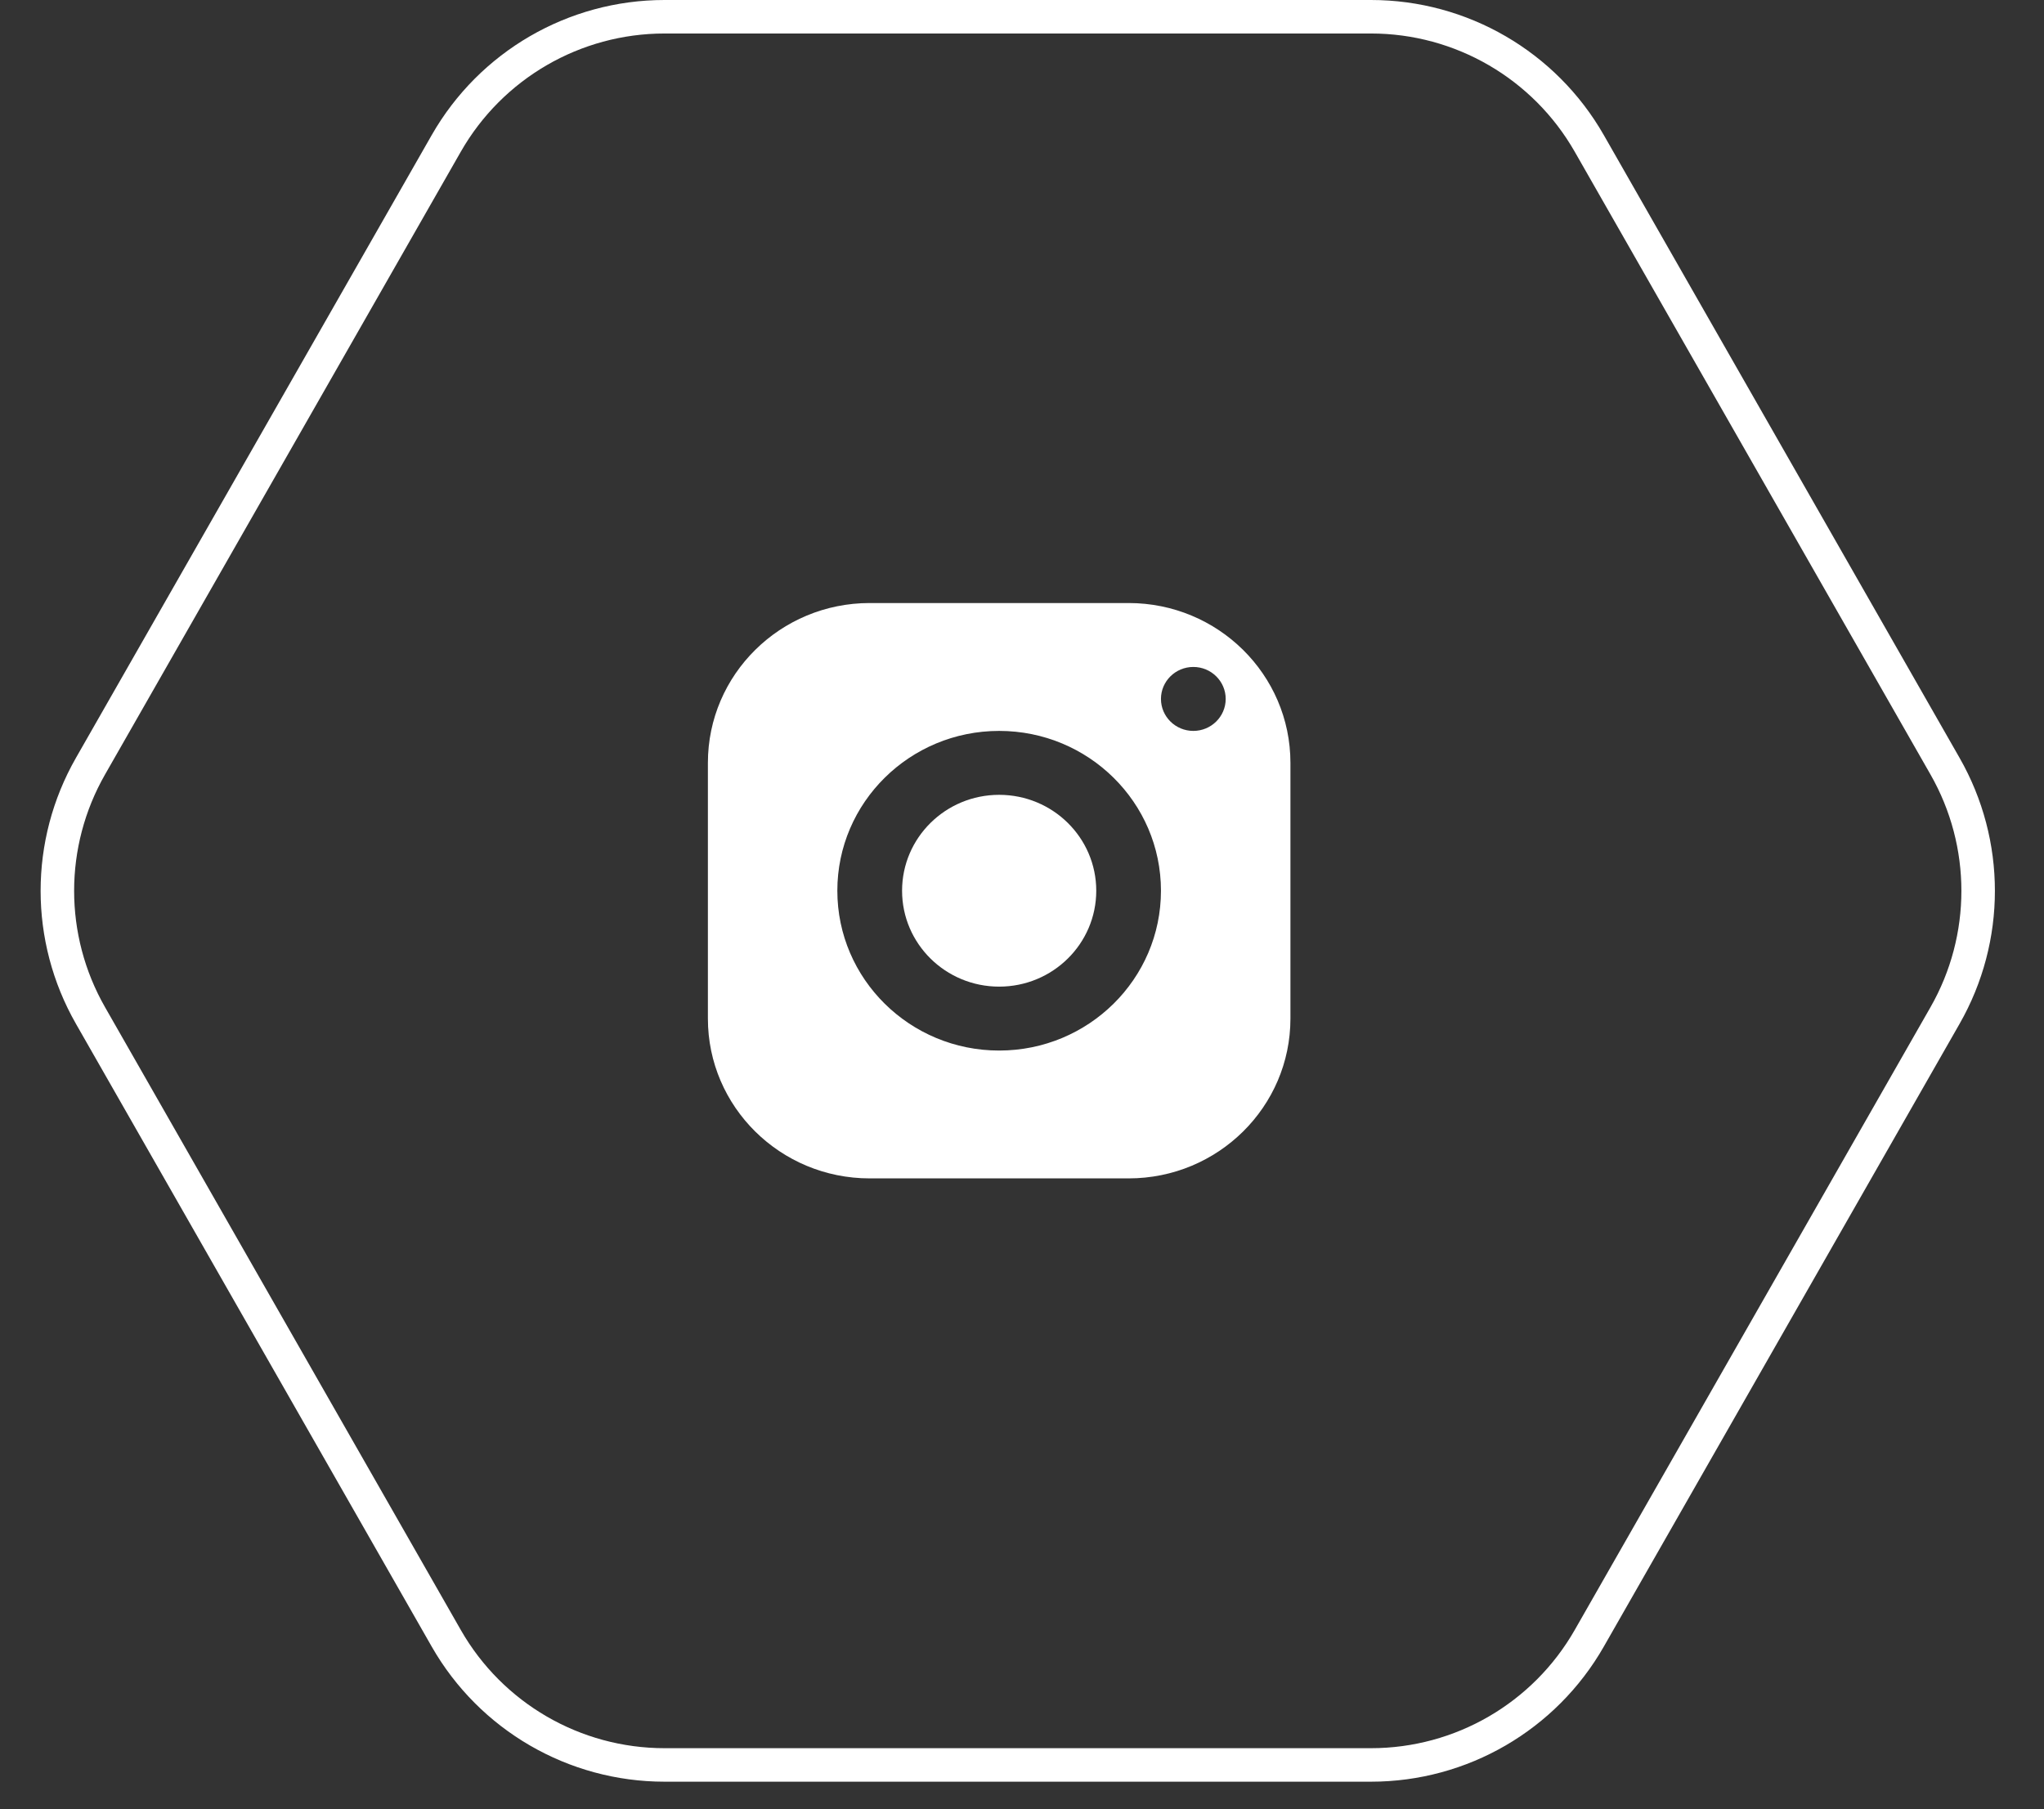
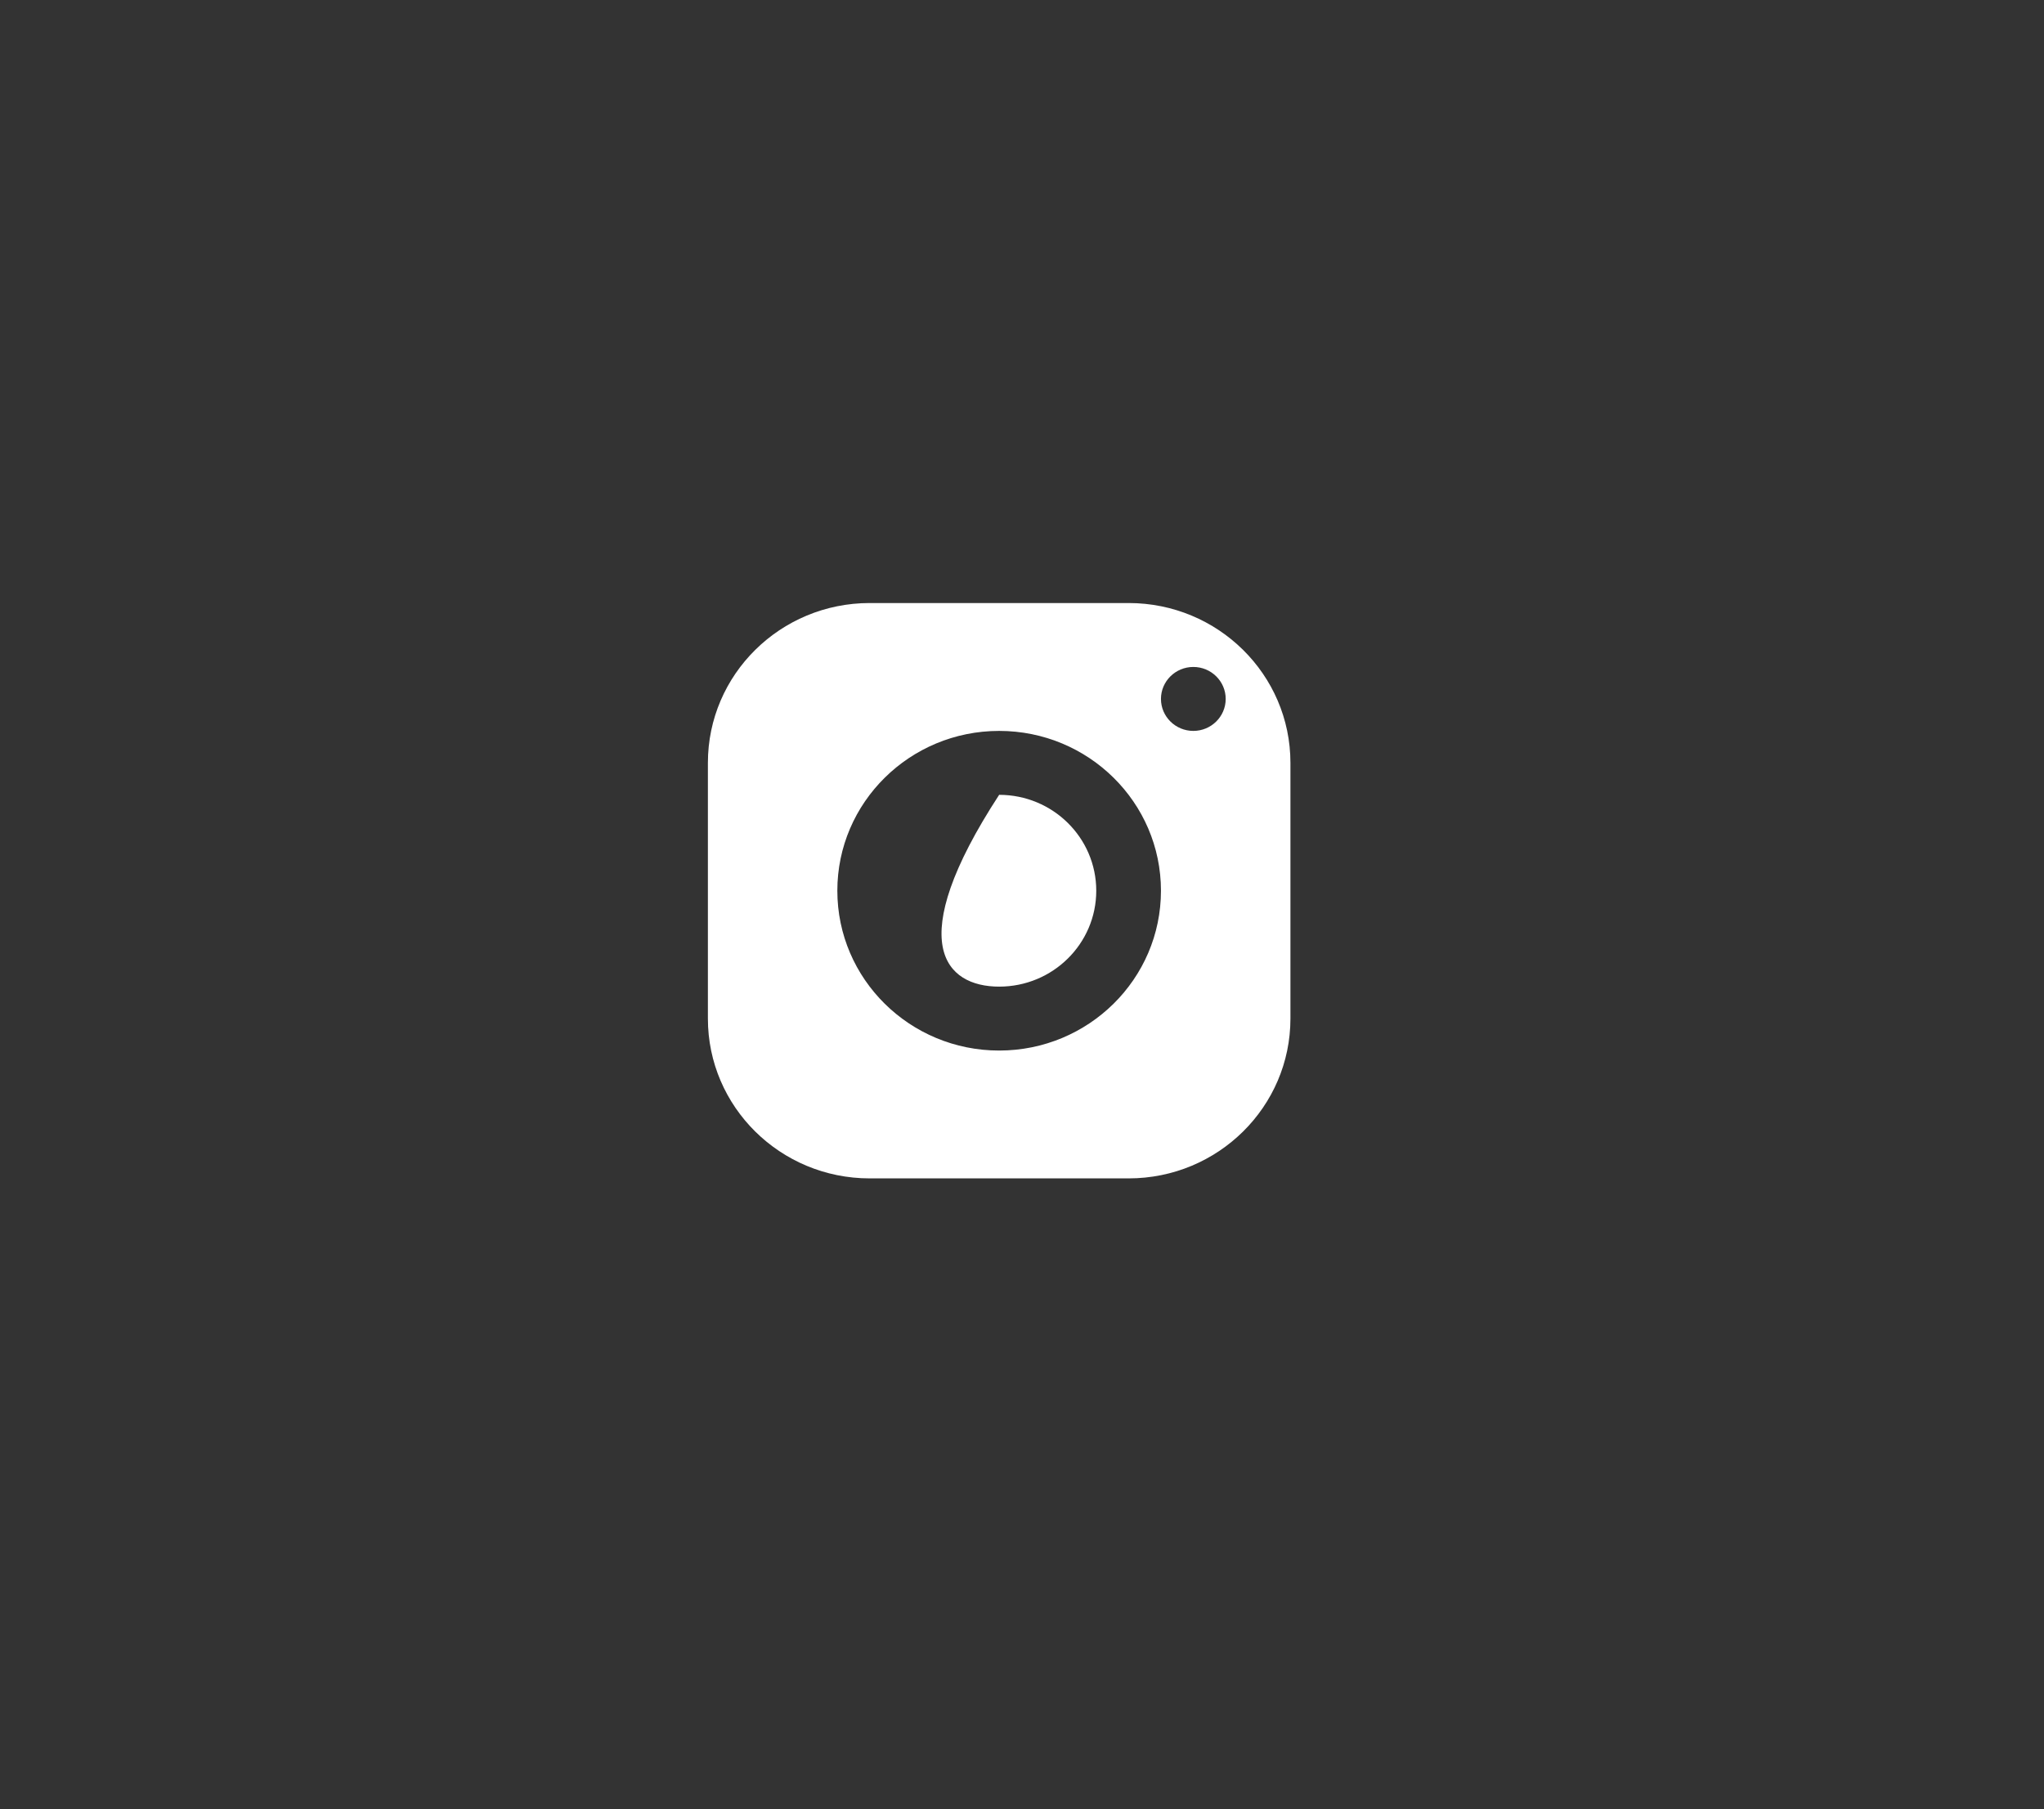
<svg xmlns="http://www.w3.org/2000/svg" width="61" height="54" viewBox="0 0 61 54" fill="none">
  <rect x="0" y="0" width="61" height="54" fill="#333333" stroke="none" />
  <path d="M33.682 18H25.955C23.288 18 21.126 20.136 21.126 22.771V30.404C21.126 33.038 23.288 35.174 25.955 35.174H33.682C36.348 35.174 38.511 33.038 38.511 30.404V22.771C38.511 20.136 36.348 18 33.682 18ZM29.818 31.358C27.152 31.358 24.989 29.222 24.989 26.587C24.989 23.953 27.152 21.817 29.818 21.817C32.485 21.817 34.647 23.953 34.647 26.587C34.647 29.222 32.485 31.358 29.818 31.358ZM35.613 21.817C35.08 21.817 34.647 21.389 34.647 20.862C34.647 20.336 35.08 19.908 35.613 19.908C36.146 19.908 36.579 20.336 36.579 20.862C36.579 21.389 36.146 21.817 35.613 21.817Z" fill="white" />
-   <path d="M29.818 29.45C31.419 29.45 32.716 28.169 32.716 26.588C32.716 25.007 31.419 23.725 29.818 23.725C28.218 23.725 26.921 25.007 26.921 26.588C26.921 28.169 28.218 29.45 29.818 29.45Z" fill="white" />
-   <path d="M58.047 22.871C59.364 25.176 59.364 28.006 58.047 30.311L47.429 48.902C46.094 51.239 43.609 52.682 40.917 52.682L19.831 52.682C17.139 52.682 14.653 51.239 13.318 48.902L2.7 30.311C1.383 28.006 1.383 25.176 2.7 22.871L13.318 4.28C14.653 1.943 17.139 0.5 19.831 0.5L40.917 0.5C43.609 0.5 46.094 1.943 47.429 4.28L58.047 22.871Z" stroke="white" />
+   <path d="M29.818 29.45C31.419 29.45 32.716 28.169 32.716 26.588C32.716 25.007 31.419 23.725 29.818 23.725C26.921 28.169 28.218 29.45 29.818 29.45Z" fill="white" />
</svg>